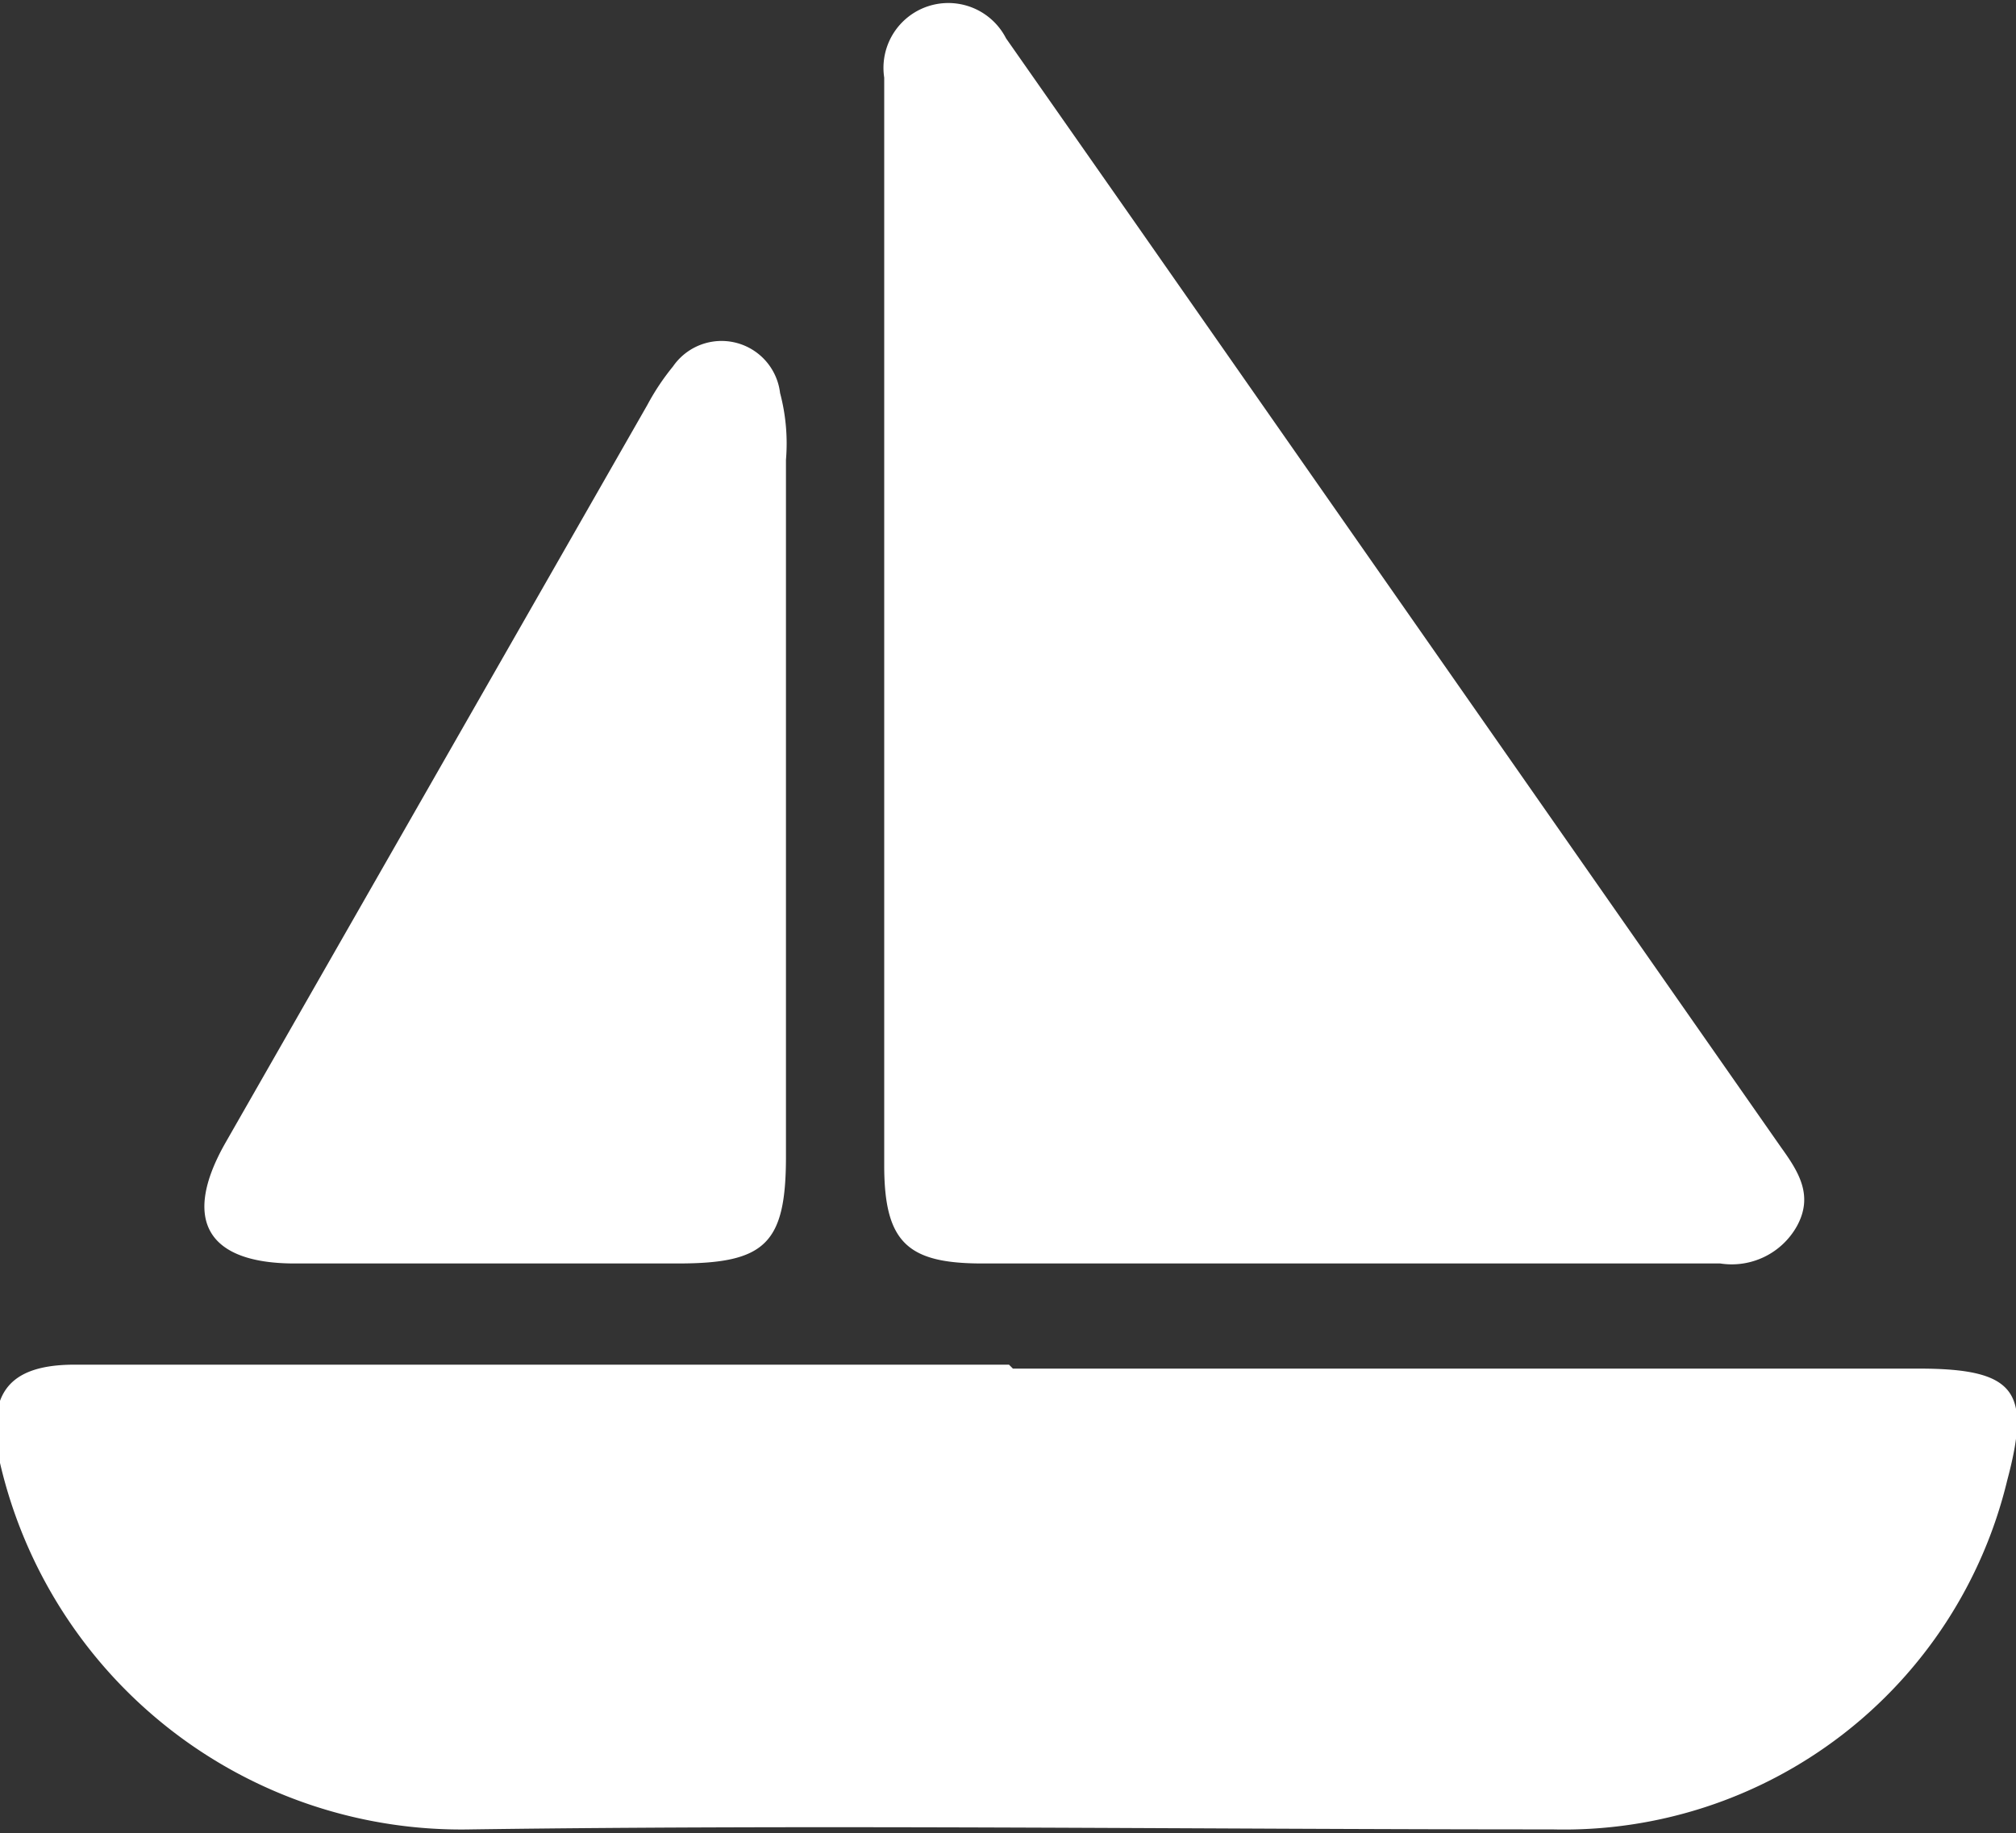
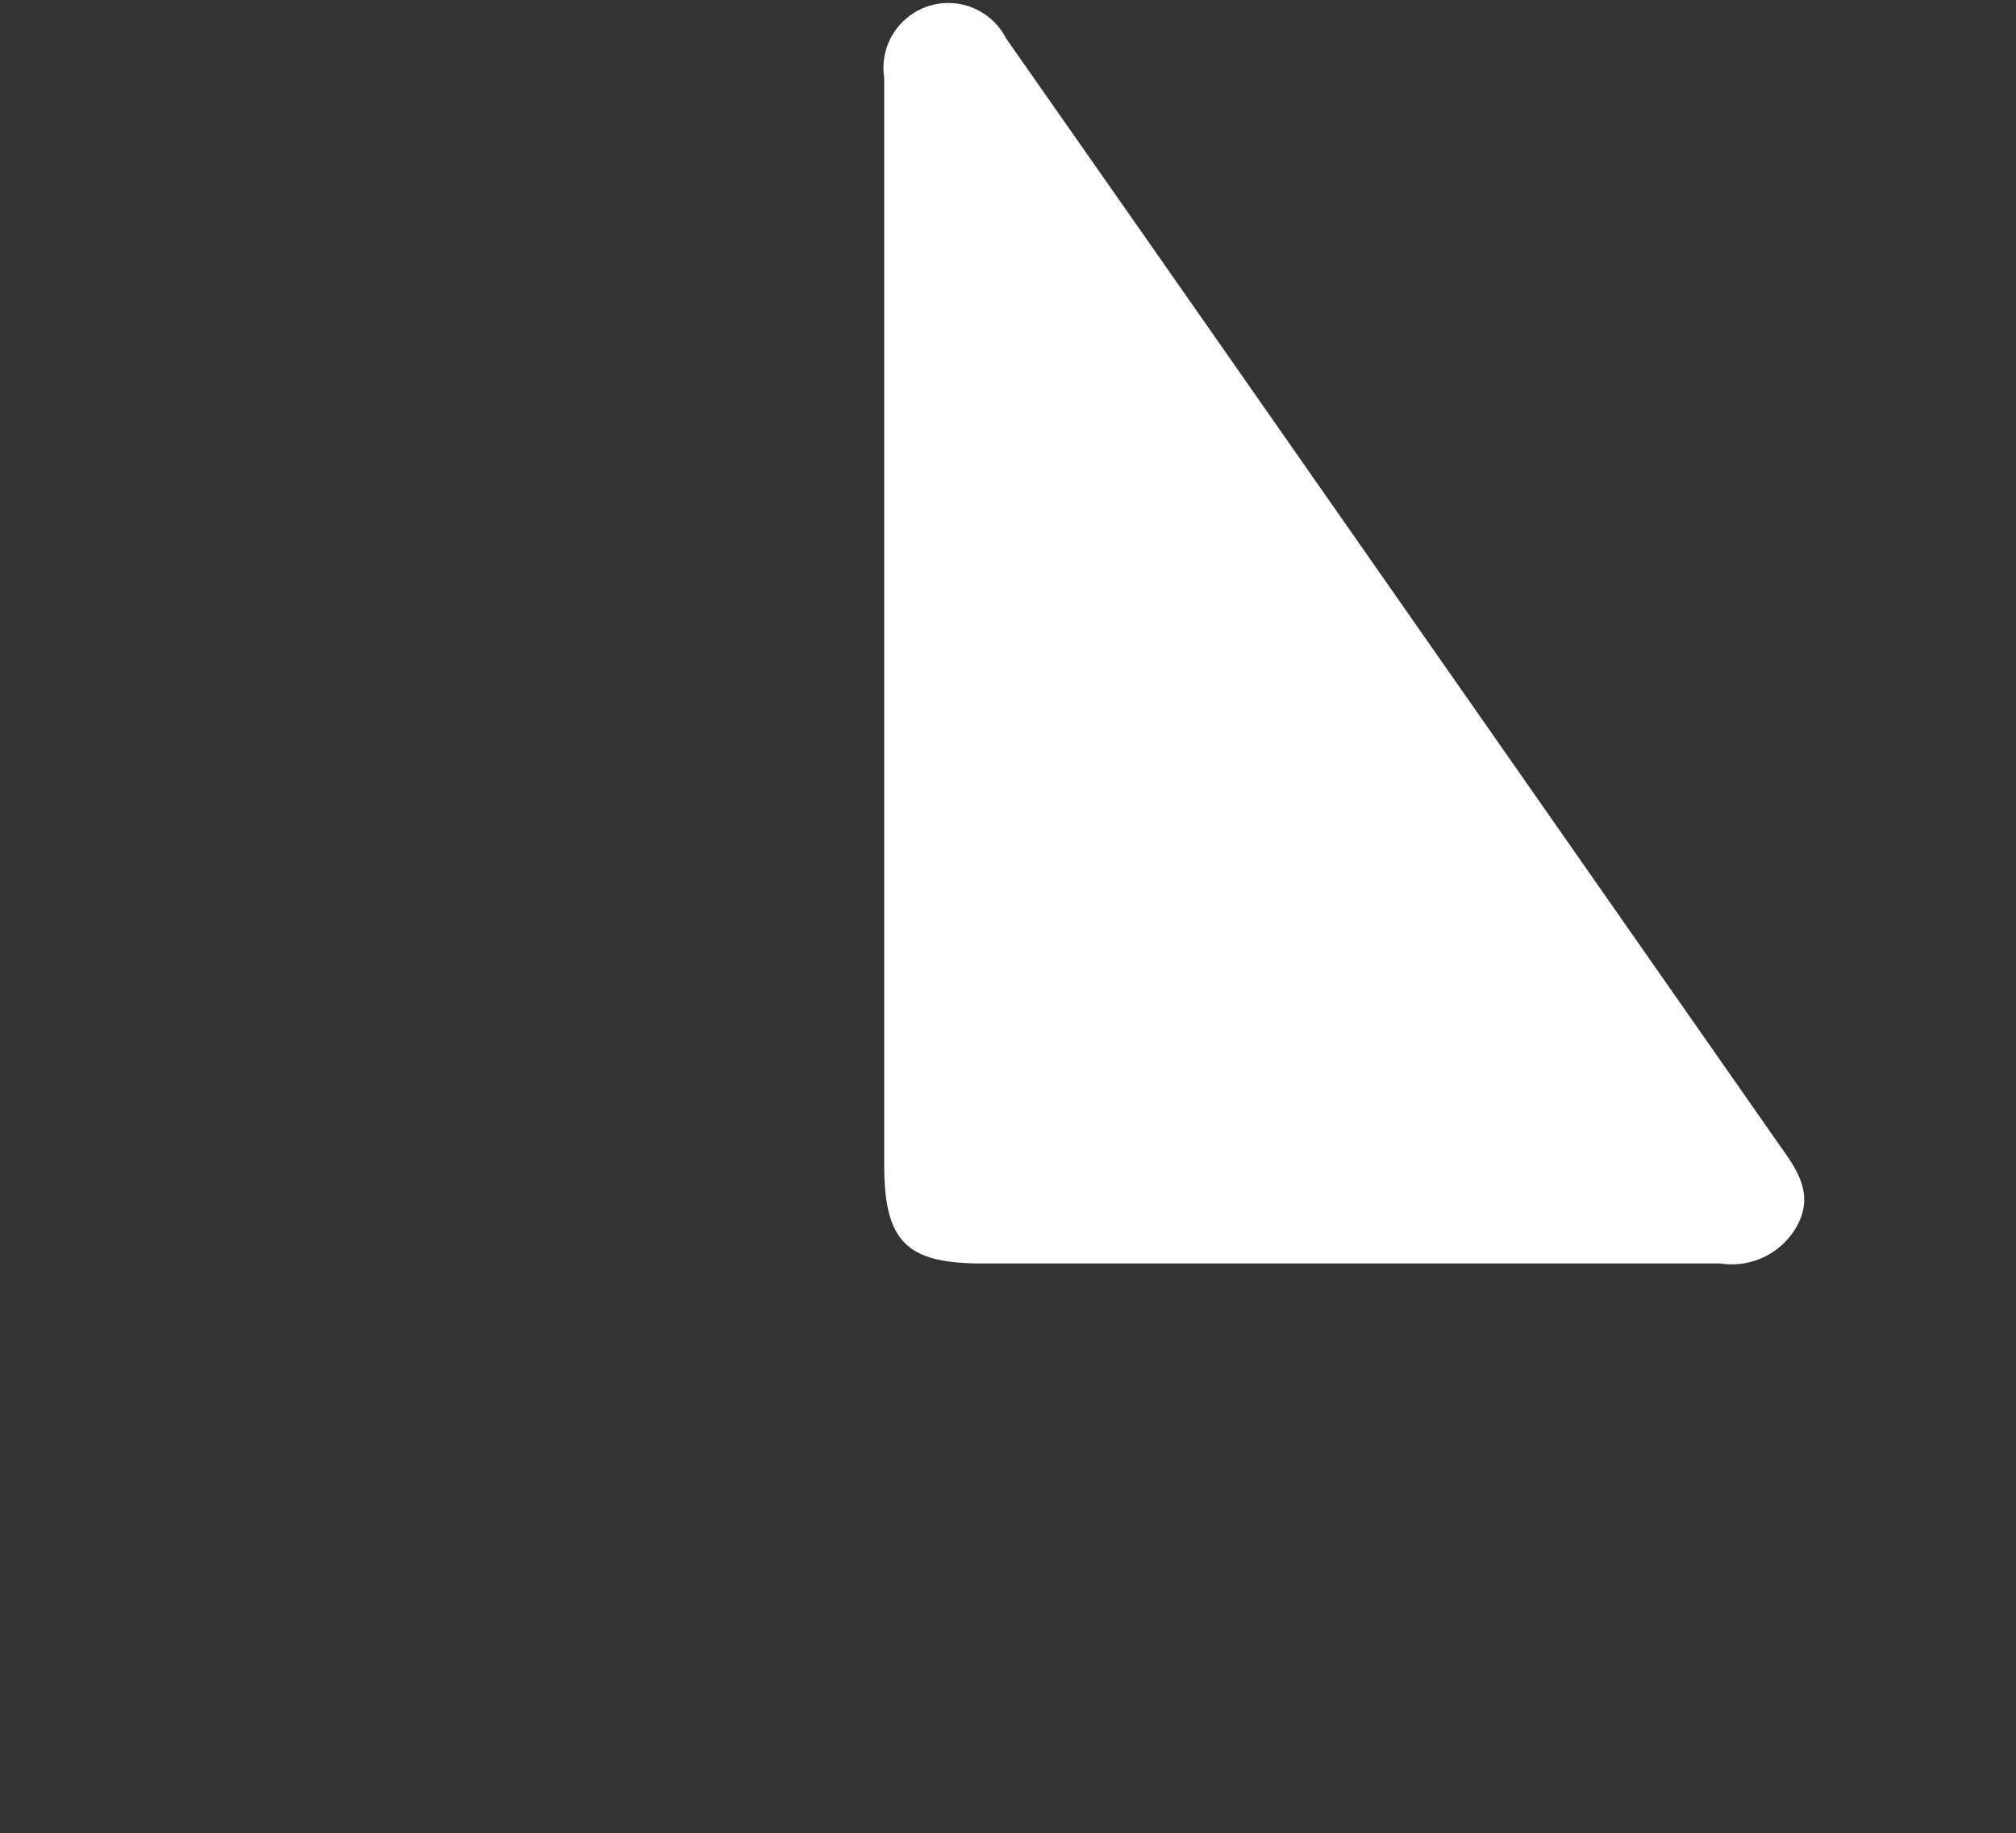
<svg xmlns="http://www.w3.org/2000/svg" id="圖層_1" data-name="圖層 1" viewBox="0 0 20.52 18.66">
  <rect x="0" y="0" width="20.52" height="18.66" fill="#333333" stroke="none" />
  <defs>
    <style>.cls-1{fill:#fff;}</style>
  </defs>
-   <path class="cls-1" d="M10.31,13.93h9.22c1,0,1.14.24.9,1.14a4.64,4.64,0,0,1-4.63,3.55c-3.68,0-7.36-.05-11,0A4.82,4.82,0,0,1,0,14.89c-.14-.68.06-1,.76-1h9.51Z" />
  <path class="cls-1" d="M9,6.45V.79a.66.66,0,0,1,1.24-.4l1.33,1.9,6.56,9.39c.18.25.33.49.16.8a.76.76,0,0,1-.78.38H10c-.76,0-1-.21-1-1Z" />
-   <path class="cls-1" d="M8,8.15c0,1.21,0,2.41,0,3.62,0,.89-.21,1.09-1.1,1.09H3c-.89,0-1.15-.44-.71-1.22l4.3-7.52a2.41,2.41,0,0,1,.26-.39A.6.6,0,0,1,7.94,4,2,2,0,0,1,8,4.68Z" />
</svg>